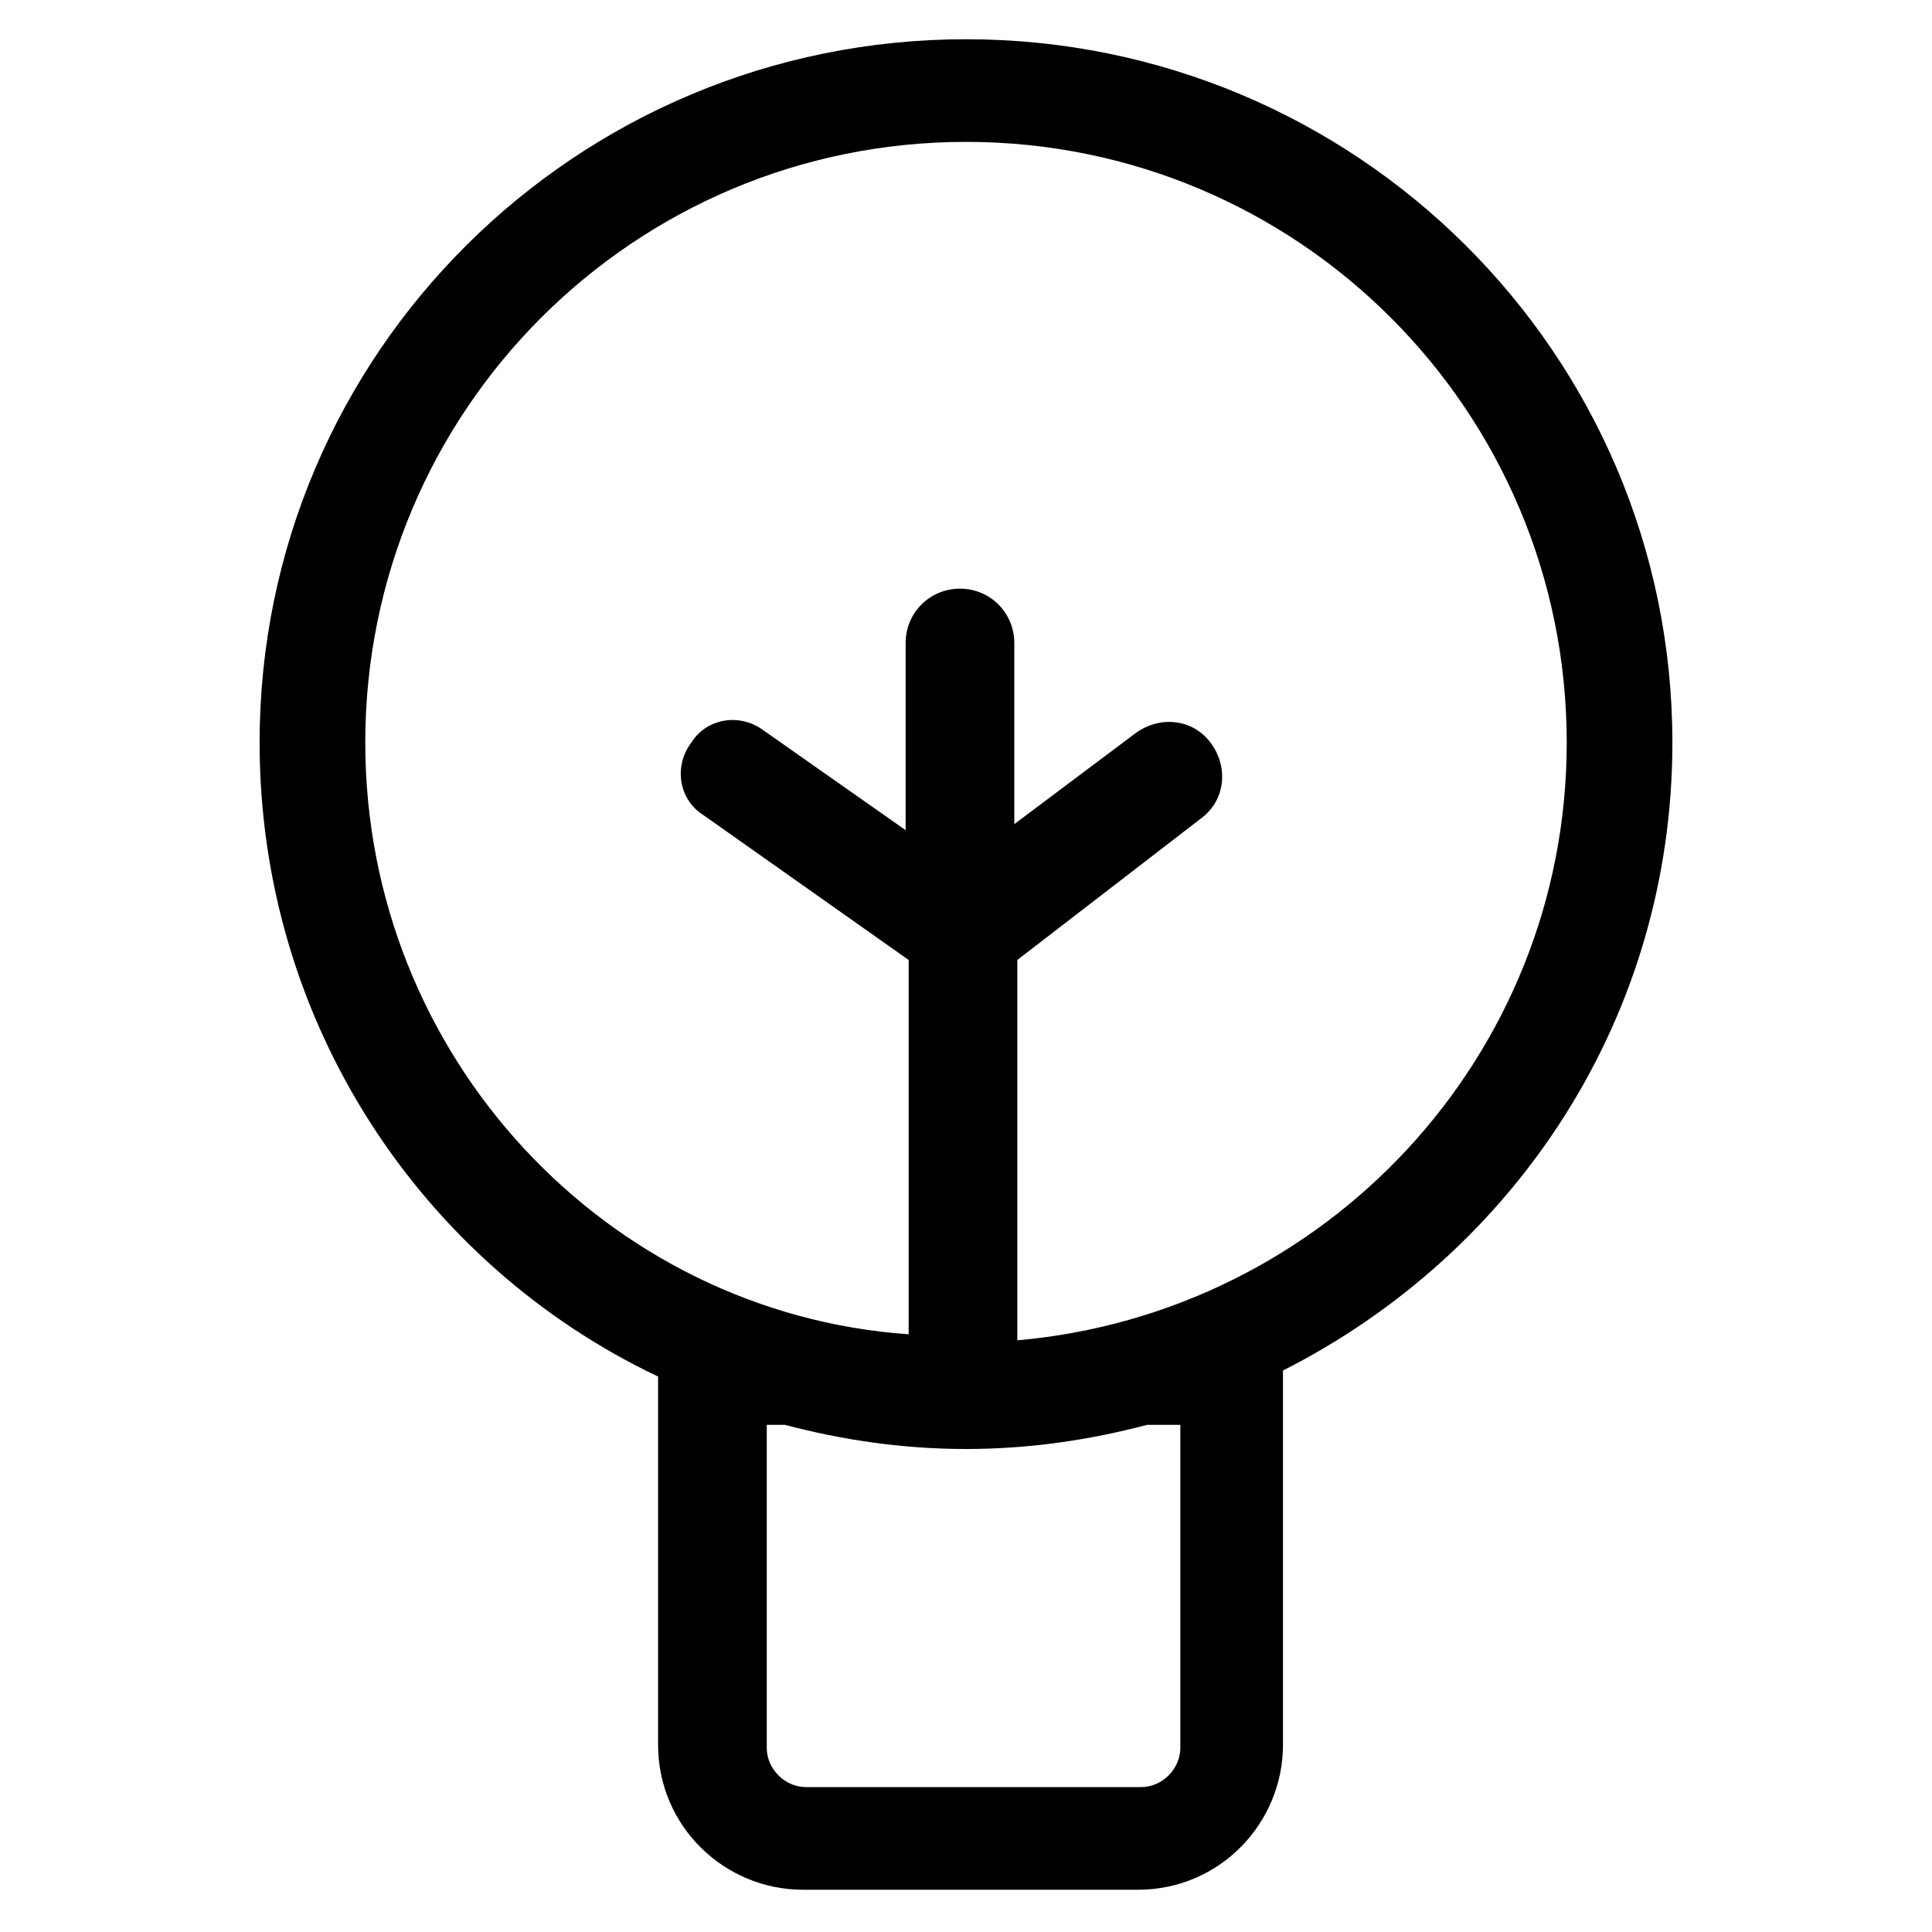
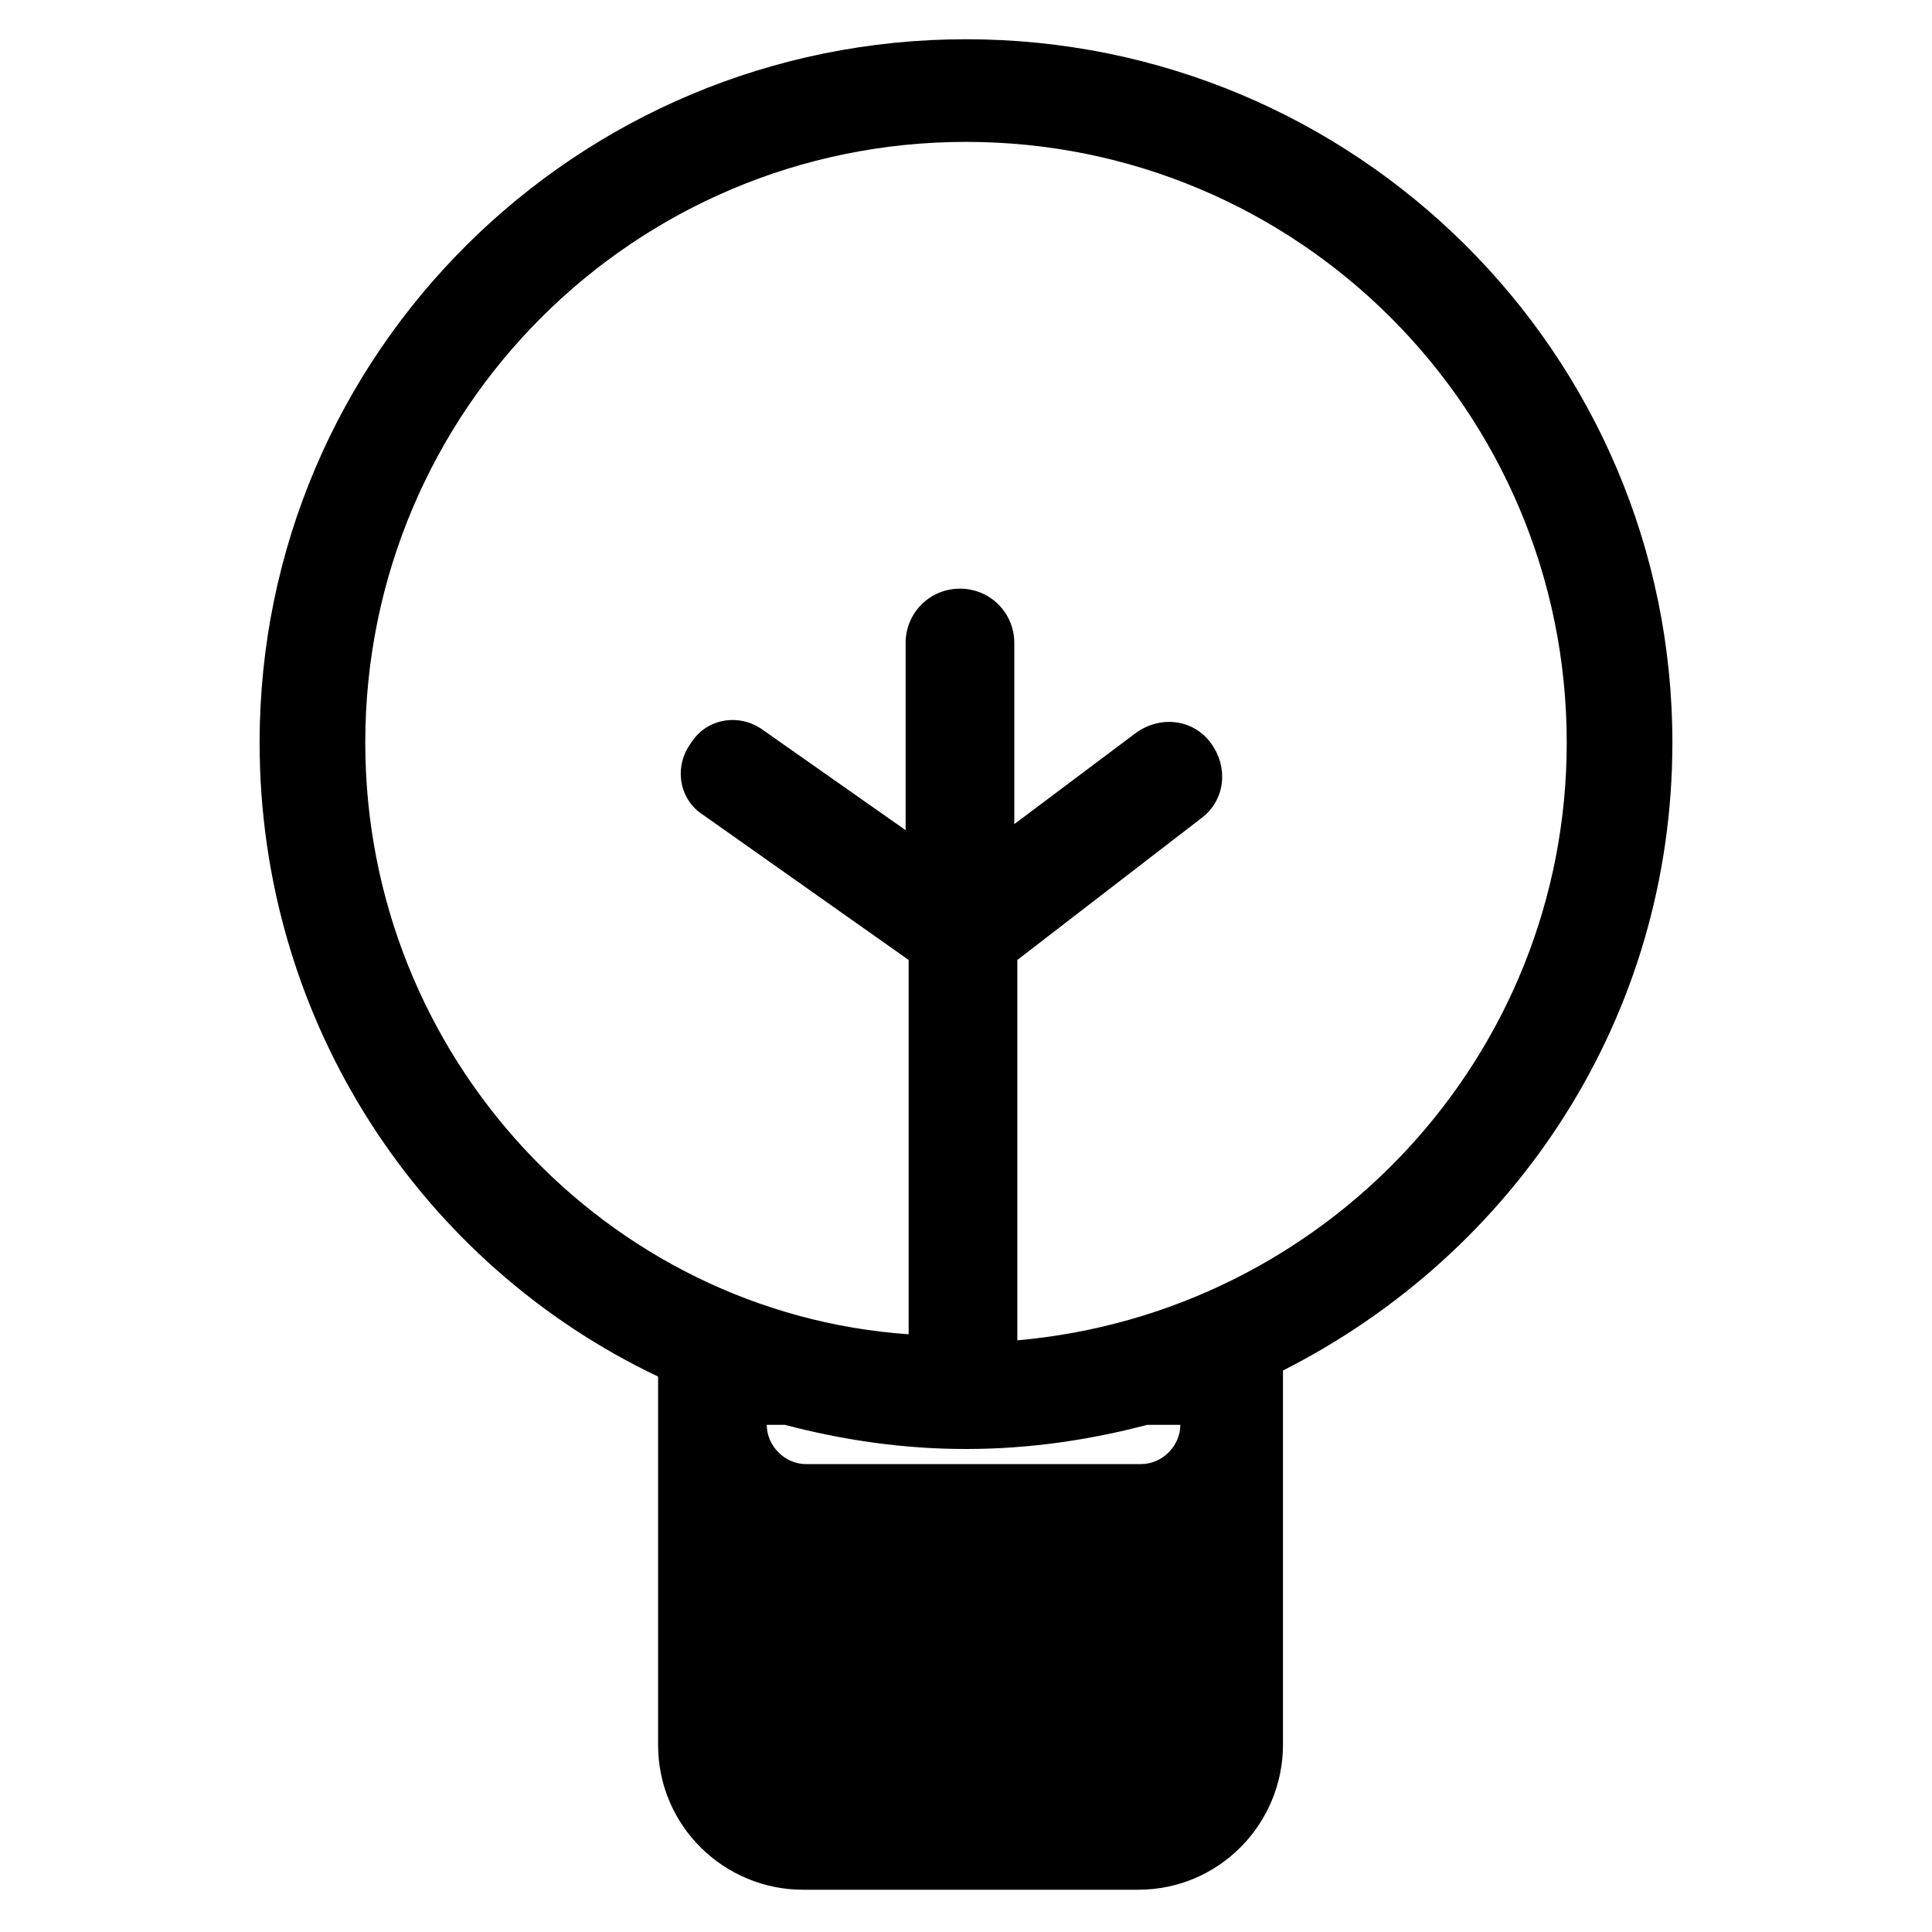
<svg xmlns="http://www.w3.org/2000/svg" xml:space="preserve" style="enable-background:new 0 0 64 64" viewBox="0 0 64 64">
-   <path d="M55.4 24.6C55.4 11.7 44.9 1.3 32 1.3 19.1 1.3 8.6 11.7 8.6 24.6c0 9.3 5.4 17.3 13.2 21v12.2c0 2.7 2.2 4.8 4.8 4.8h11.1c2.7 0 4.8-2.2 4.8-4.8V45.4c7.7-3.9 12.9-11.7 12.9-20.8zM39.1 47.2v10.7c0 .7-.6 1.3-1.3 1.3H26.7c-.7 0-1.3-.6-1.3-1.3V47.2h.6c1.9.5 3.9.8 6 .8s4.1-.3 6-.8h1.1zm-5.4-2.8V31.8l6.1-4.7c.8-.6.9-1.7.3-2.5-.6-.8-1.7-.9-2.5-.3l-4 3v-6c0-1-.8-1.8-1.8-1.8s-1.8.8-1.8 1.8v6.2l-4.7-3.3c-.8-.6-1.9-.4-2.4.4-.6.8-.4 1.9.4 2.4l6.8 4.8v12.4c-10-.7-18-9.2-18-19.6 0-11 8.9-19.9 19.9-19.9s19.9 8.9 19.9 19.9c0 10.4-8 18.9-18.2 19.8z" />
+   <path d="M55.4 24.6C55.4 11.7 44.9 1.3 32 1.3 19.1 1.3 8.6 11.7 8.6 24.6c0 9.3 5.4 17.3 13.2 21v12.2c0 2.7 2.2 4.8 4.8 4.8h11.1c2.7 0 4.8-2.2 4.8-4.8V45.4c7.7-3.9 12.9-11.7 12.9-20.8zM39.1 47.2c0 .7-.6 1.3-1.3 1.3H26.7c-.7 0-1.3-.6-1.3-1.3V47.2h.6c1.9.5 3.9.8 6 .8s4.1-.3 6-.8h1.1zm-5.4-2.8V31.8l6.1-4.7c.8-.6.9-1.7.3-2.5-.6-.8-1.7-.9-2.5-.3l-4 3v-6c0-1-.8-1.8-1.8-1.8s-1.8.8-1.8 1.8v6.2l-4.7-3.3c-.8-.6-1.9-.4-2.4.4-.6.8-.4 1.9.4 2.4l6.8 4.8v12.4c-10-.7-18-9.2-18-19.6 0-11 8.9-19.9 19.9-19.9s19.9 8.9 19.9 19.9c0 10.4-8 18.9-18.2 19.8z" />
</svg>